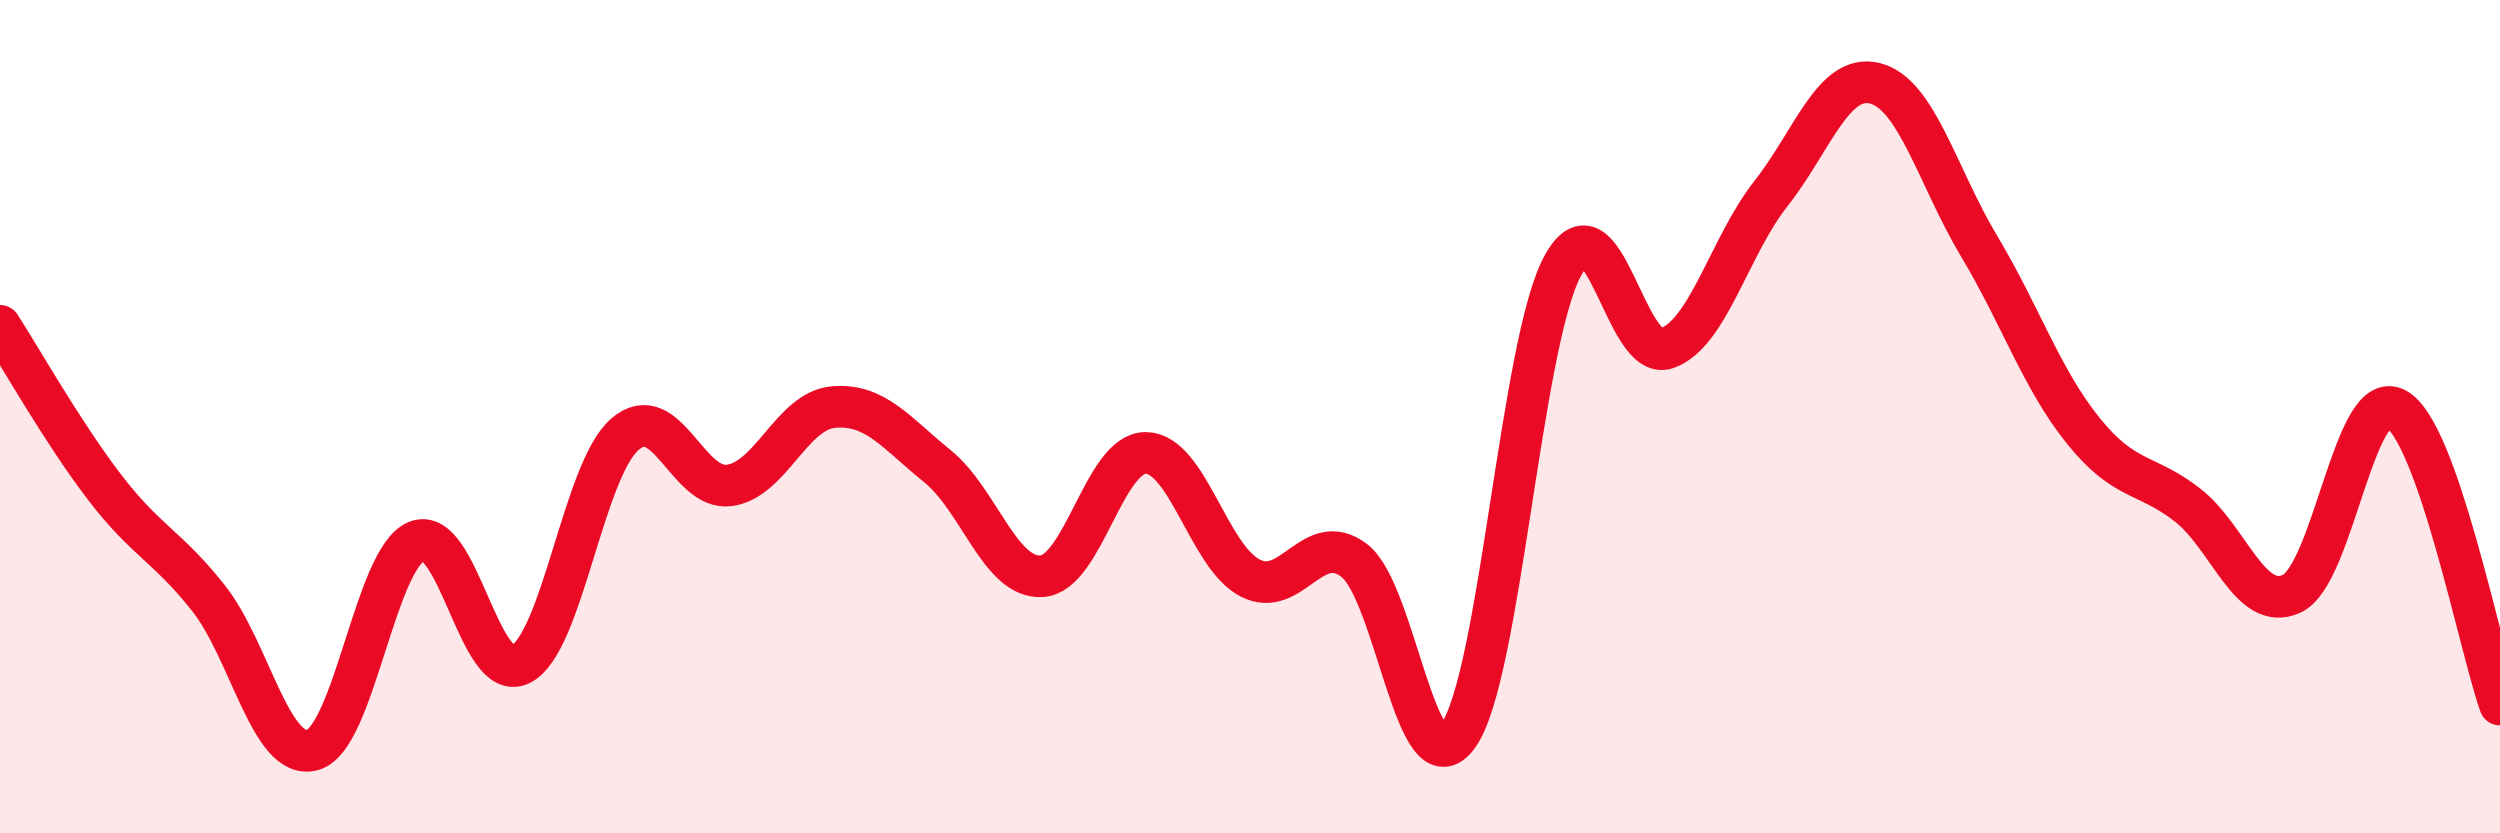
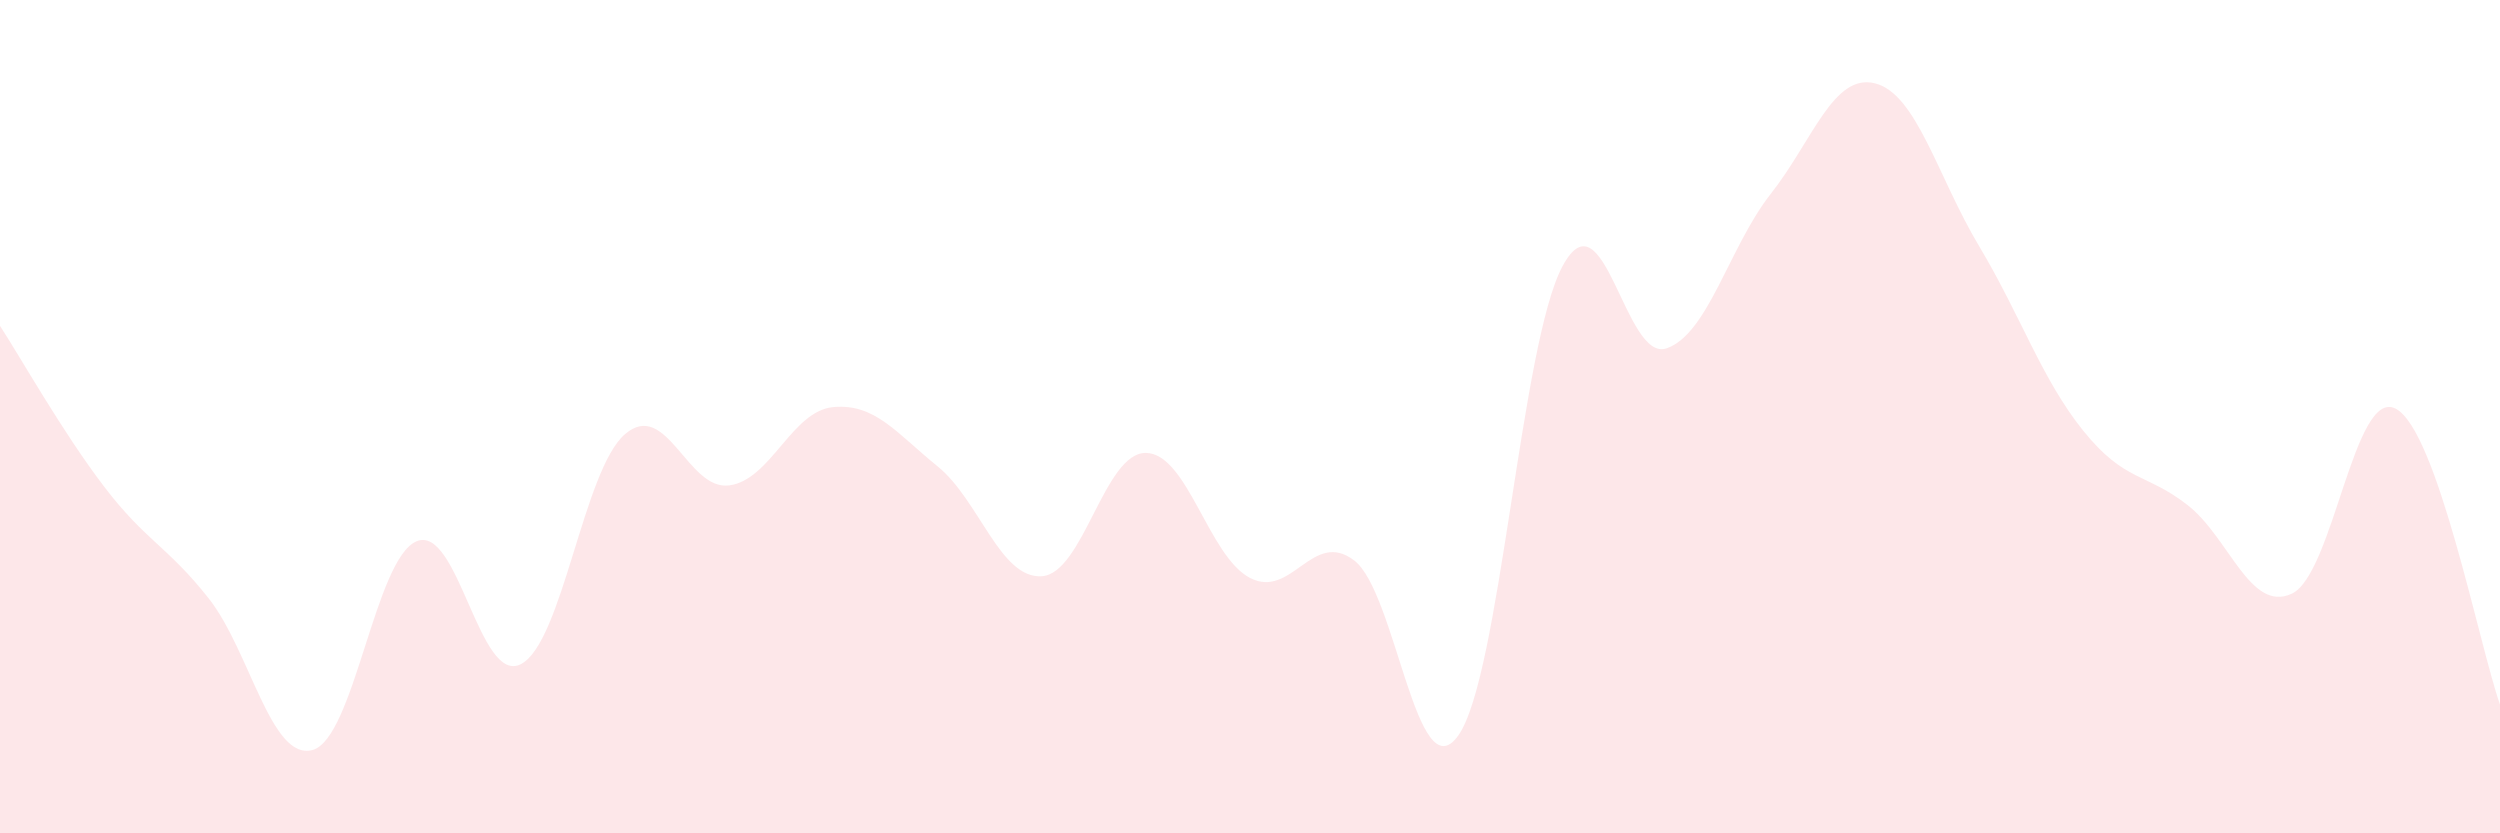
<svg xmlns="http://www.w3.org/2000/svg" width="60" height="20" viewBox="0 0 60 20">
  <path d="M 0,7.82 C 0.5,8.59 1.5,10.37 2.5,11.68 C 3.5,12.99 4,13.09 5,14.35 C 6,15.61 6.5,18.27 7.5,18 C 8.5,17.73 9,13.4 10,12.99 C 11,12.58 11.5,16.45 12.5,15.94 C 13.5,15.43 14,11.28 15,10.42 C 16,9.56 16.5,11.78 17.5,11.65 C 18.5,11.52 19,9.86 20,9.77 C 21,9.68 21.5,10.38 22.5,11.19 C 23.5,12 24,13.89 25,13.83 C 26,13.77 26.5,10.86 27.5,10.87 C 28.5,10.88 29,13.35 30,13.87 C 31,14.39 31.5,12.69 32.5,13.45 C 33.5,14.21 34,19.06 35,17.65 C 36,16.24 36.5,8.25 37.5,6.39 C 38.5,4.53 39,8.71 40,8.36 C 41,8.01 41.5,5.92 42.5,4.65 C 43.5,3.38 44,1.75 45,2 C 46,2.25 46.5,4.24 47.5,5.91 C 48.5,7.58 49,9.1 50,10.34 C 51,11.58 51.5,11.34 52.5,12.12 C 53.5,12.9 54,14.71 55,14.25 C 56,13.79 56.5,9.28 57.5,9.81 C 58.5,10.34 59.5,15.49 60,16.91L60 20L0 20Z" fill="#EB0A25" opacity="0.1" stroke-linecap="round" stroke-linejoin="round" />
-   <path d="M 0,7.82 C 0.5,8.59 1.5,10.37 2.5,11.68 C 3.5,12.99 4,13.09 5,14.35 C 6,15.61 6.5,18.27 7.5,18 C 8.5,17.73 9,13.4 10,12.99 C 11,12.58 11.5,16.45 12.5,15.94 C 13.5,15.43 14,11.28 15,10.42 C 16,9.56 16.5,11.78 17.5,11.65 C 18.5,11.52 19,9.86 20,9.77 C 21,9.68 21.5,10.38 22.5,11.19 C 23.5,12 24,13.89 25,13.83 C 26,13.77 26.5,10.86 27.5,10.87 C 28.5,10.88 29,13.35 30,13.87 C 31,14.39 31.5,12.69 32.5,13.45 C 33.5,14.21 34,19.06 35,17.65 C 36,16.24 36.5,8.25 37.5,6.39 C 38.5,4.53 39,8.71 40,8.36 C 41,8.01 41.5,5.92 42.5,4.65 C 43.5,3.38 44,1.75 45,2 C 46,2.25 46.5,4.24 47.5,5.91 C 48.5,7.58 49,9.1 50,10.34 C 51,11.58 51.5,11.34 52.5,12.12 C 53.5,12.9 54,14.71 55,14.25 C 56,13.79 56.5,9.28 57.5,9.81 C 58.5,10.34 59.5,15.49 60,16.91" stroke="#EB0A25" stroke-width="1" fill="none" stroke-linecap="round" stroke-linejoin="round" />
</svg>